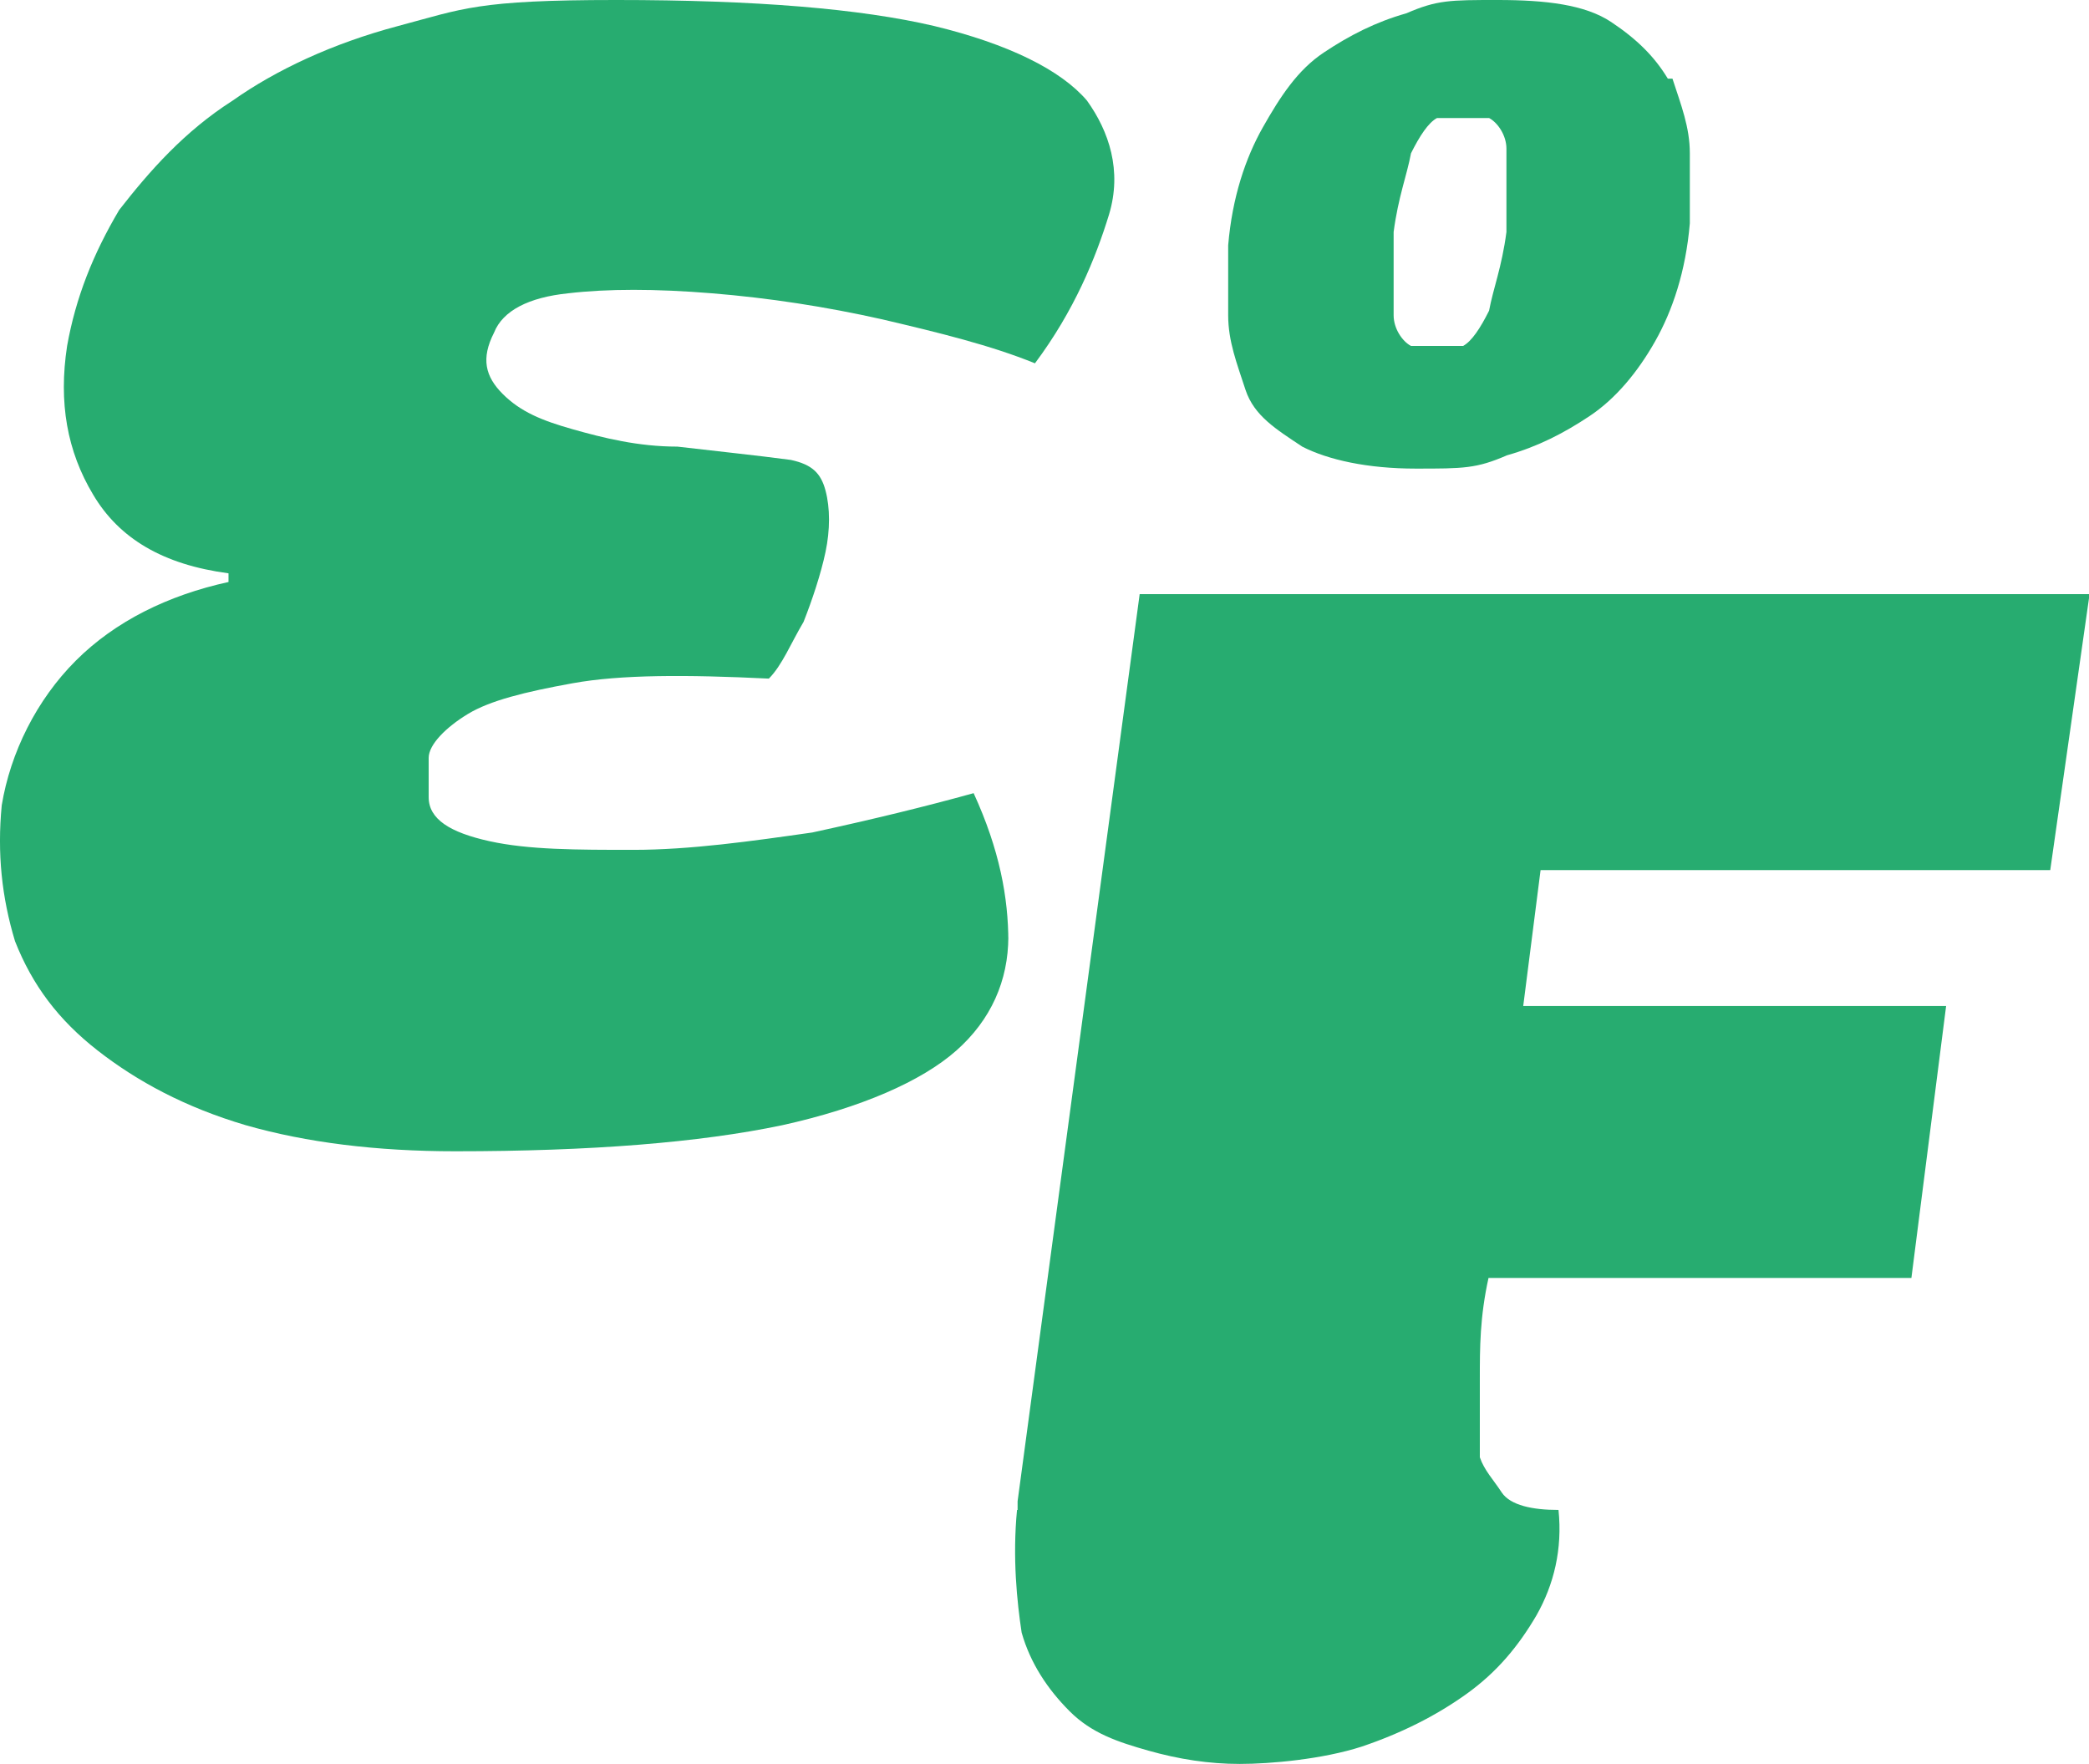
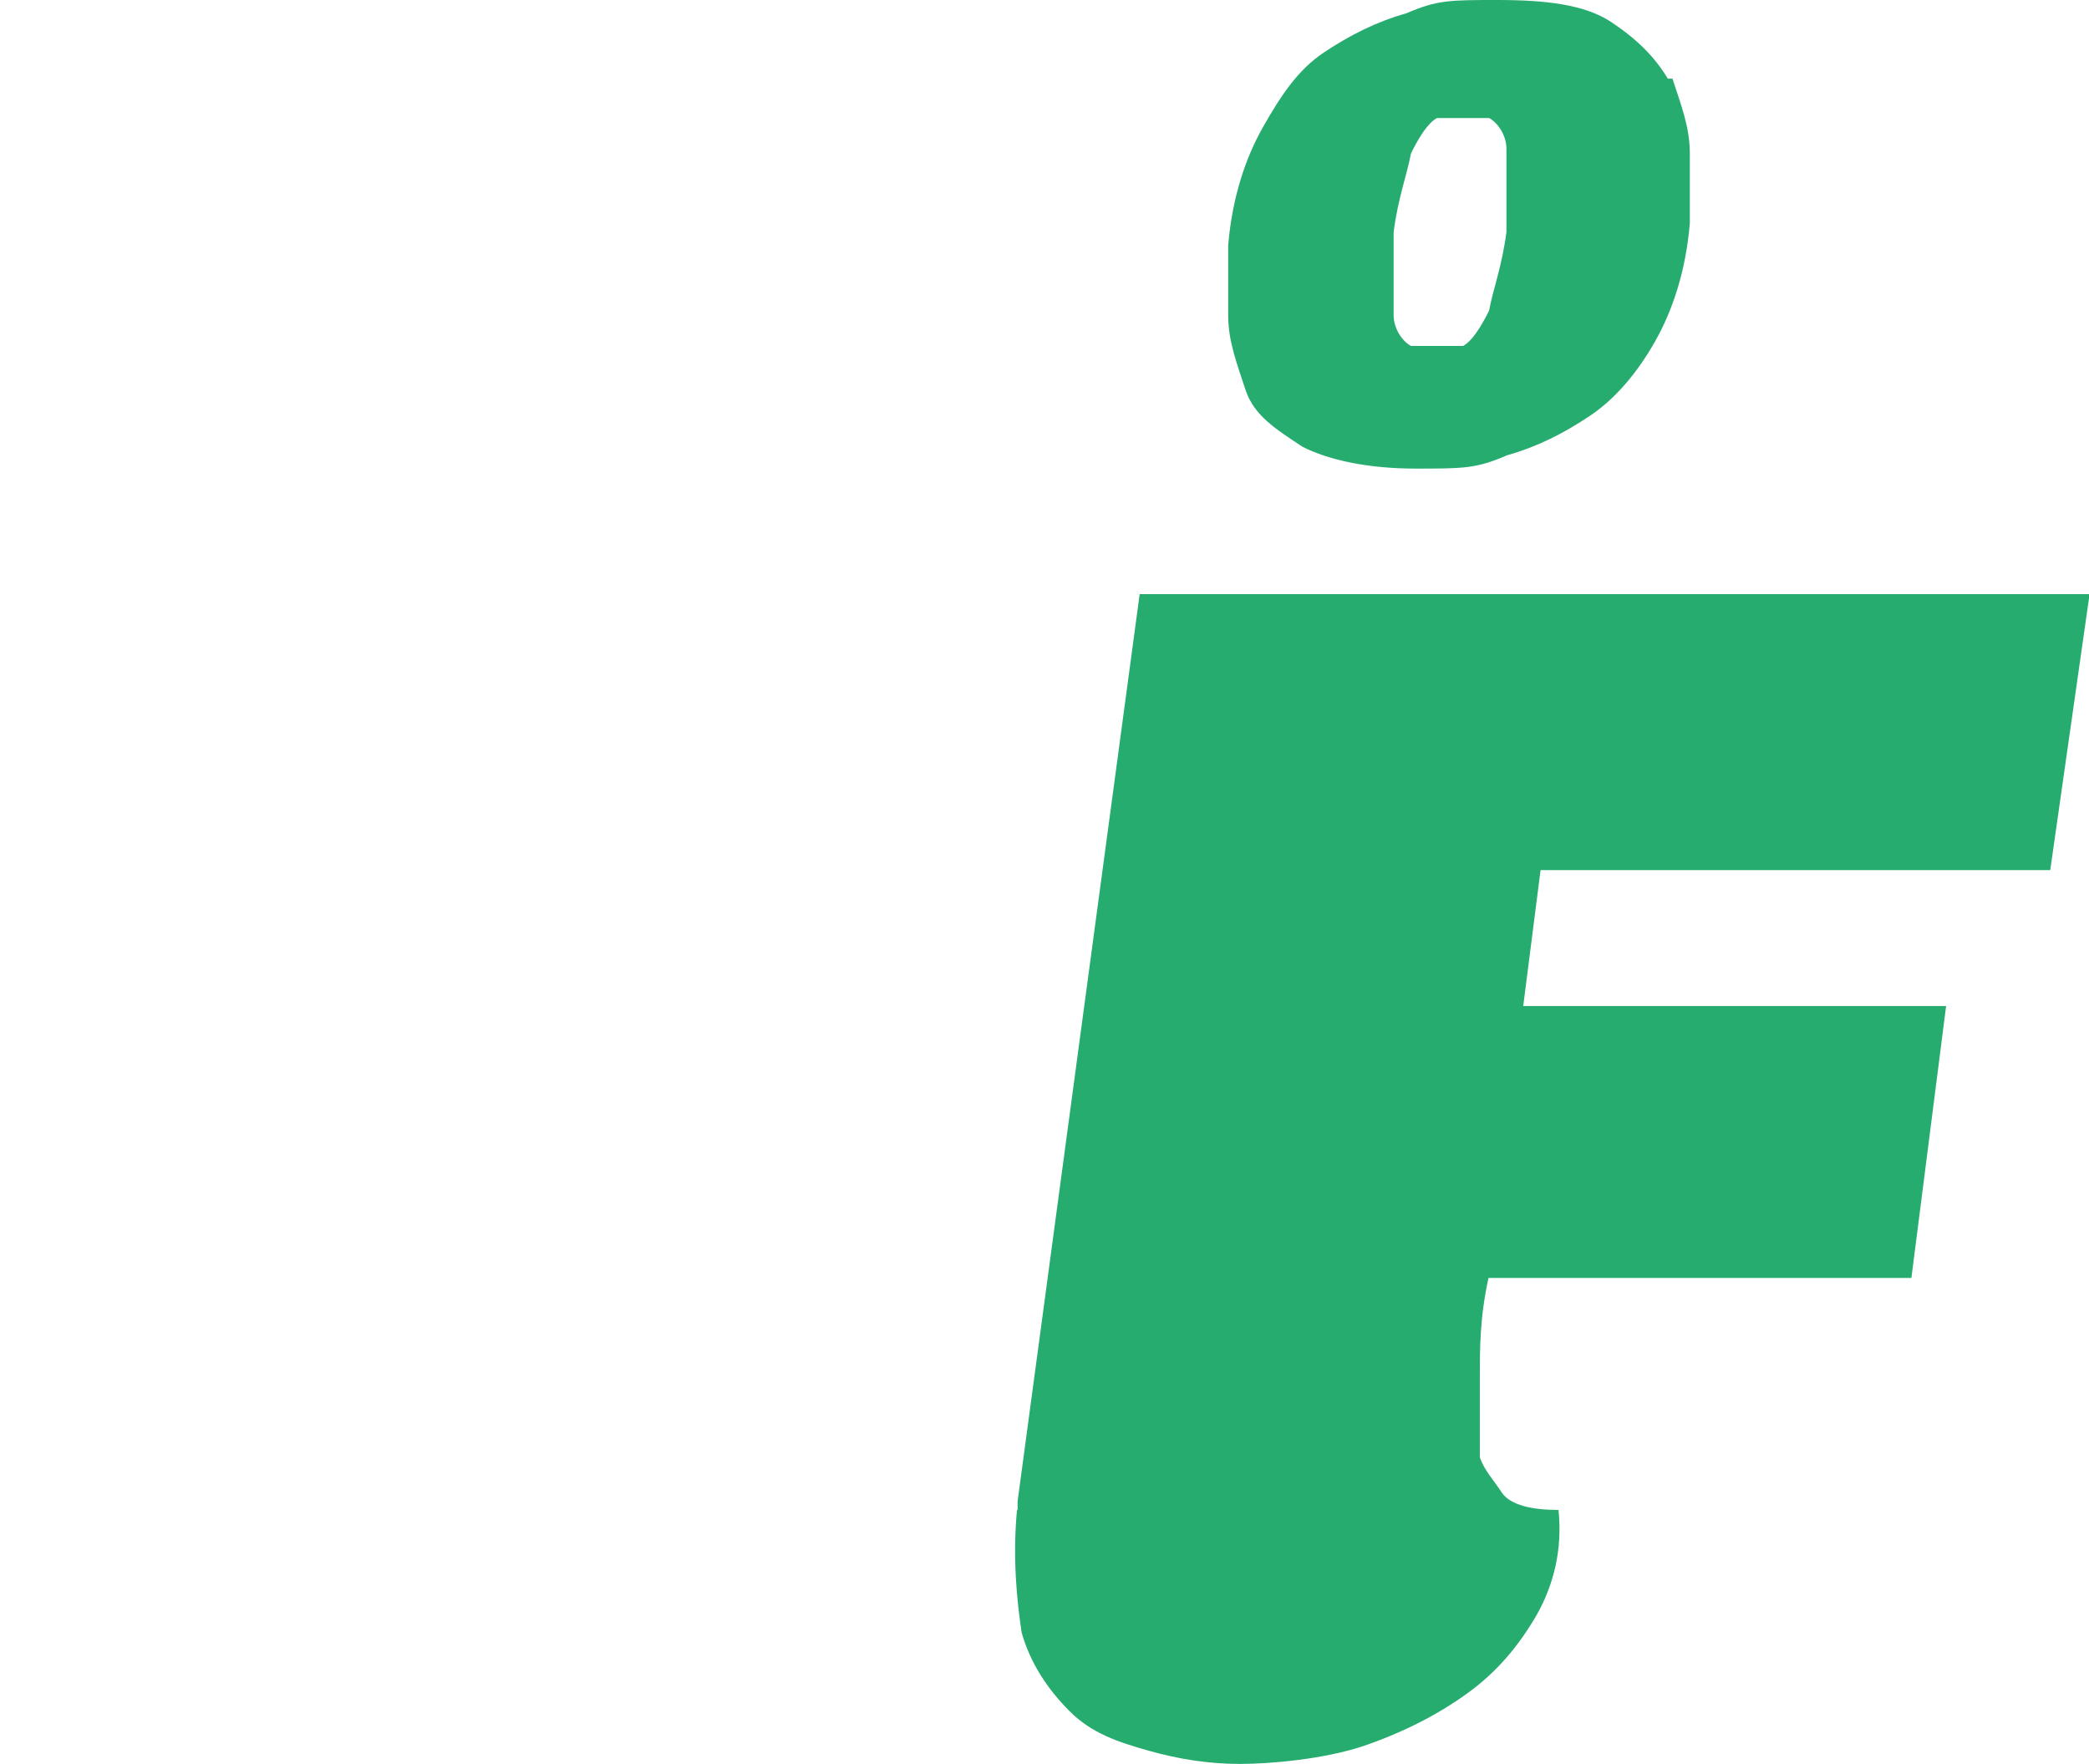
<svg xmlns="http://www.w3.org/2000/svg" id="Camada_1" viewBox="0 0 36.11 30.49">
  <defs>
    <style>
      .cls-1 {
        fill: #27ac70;
      }
    </style>
  </defs>
-   <path class="cls-1" d="M17.43,16.28c0-.76-.15-1.59-.6-2.57-.83.23-1.73.45-2.79.68-1.05.15-2.11.3-3.09.3s-1.81,0-2.49-.15c-.68-.15-1.05-.38-1.05-.76v-.68c0-.23.3-.53.68-.76.38-.23.98-.38,1.81-.53.83-.15,1.96-.15,3.39-.08.23-.23.38-.61.6-.98.15-.38.3-.83.38-1.21.08-.38.08-.76,0-1.06-.08-.3-.23-.45-.6-.53-.6-.08-1.28-.15-1.96-.23-.68,0-1.28-.15-1.81-.3-.53-.15-.9-.3-1.21-.61-.3-.3-.38-.61-.15-1.06.15-.38.6-.61,1.28-.68.68-.08,1.51-.08,2.49,0,.98.08,1.96.23,2.94.45.98.23,1.88.45,2.64.76.68-.91,1.05-1.82,1.28-2.57.23-.76,0-1.44-.38-1.97-.45-.53-1.36-.98-2.64-1.29-1.28-.3-3.09-.45-5.5-.45s-2.64.15-3.77.45c-1.13.3-2.11.76-2.86,1.29-.83.53-1.43,1.21-1.96,1.89-.45.76-.75,1.51-.9,2.35-.15.98,0,1.82.45,2.57.45.76,1.21,1.21,2.34,1.36v.15c-1.05.23-1.96.68-2.64,1.36-.68.68-1.13,1.59-1.28,2.5-.08.83,0,1.59.23,2.35.3.76.75,1.36,1.43,1.89.68.53,1.51.98,2.56,1.29,1.05.3,2.26.45,3.62.45,2.34,0,4.22-.15,5.65-.45,1.36-.3,2.41-.76,3.01-1.29.6-.53.9-1.21.9-1.97v.08Z" />
  <path class="cls-1" d="M28.83,1.36c-.23-.38-.53-.68-.98-.98-.45-.3-1.13-.38-1.96-.38s-1.05,0-1.58.23c-.53.15-.98.38-1.43.68-.45.3-.75.76-1.05,1.29-.3.53-.53,1.21-.6,2.04v1.21c0,.45.15.83.3,1.29.15.45.53.68.98.98.45.23,1.13.38,1.96.38s1.05,0,1.58-.23c.53-.15.98-.38,1.43-.68.45-.3.83-.76,1.13-1.29.3-.53.53-1.21.6-2.04v-1.21c0-.45-.15-.83-.3-1.29h-.08ZM26.04,4.01c-.08.61-.23.98-.3,1.36-.15.3-.3.53-.45.61h-.9c-.15-.08-.3-.3-.3-.53v-1.44c.08-.61.23-.98.3-1.36.15-.3.3-.53.45-.61h.9c.15.08.3.3.3.53v1.44Z" />
  <path class="cls-1" d="M17.58,26.1c-.08.83,0,1.59.08,2.12.15.53.45.98.83,1.36.38.38.83.53,1.36.68.53.15,1.05.23,1.58.23s1.43-.08,2.11-.3c.68-.23,1.28-.53,1.81-.91.53-.38.9-.83,1.21-1.36.3-.53.45-1.14.38-1.82-.45,0-.83-.08-.98-.3-.15-.23-.3-.38-.38-.61v-1.36c0-.53,0-1.06.15-1.74h7.31l.6-4.7h-7.31l.3-2.35h8.81l.68-4.77h-16.42l-2.11,15.68v.15Z" />
</svg>